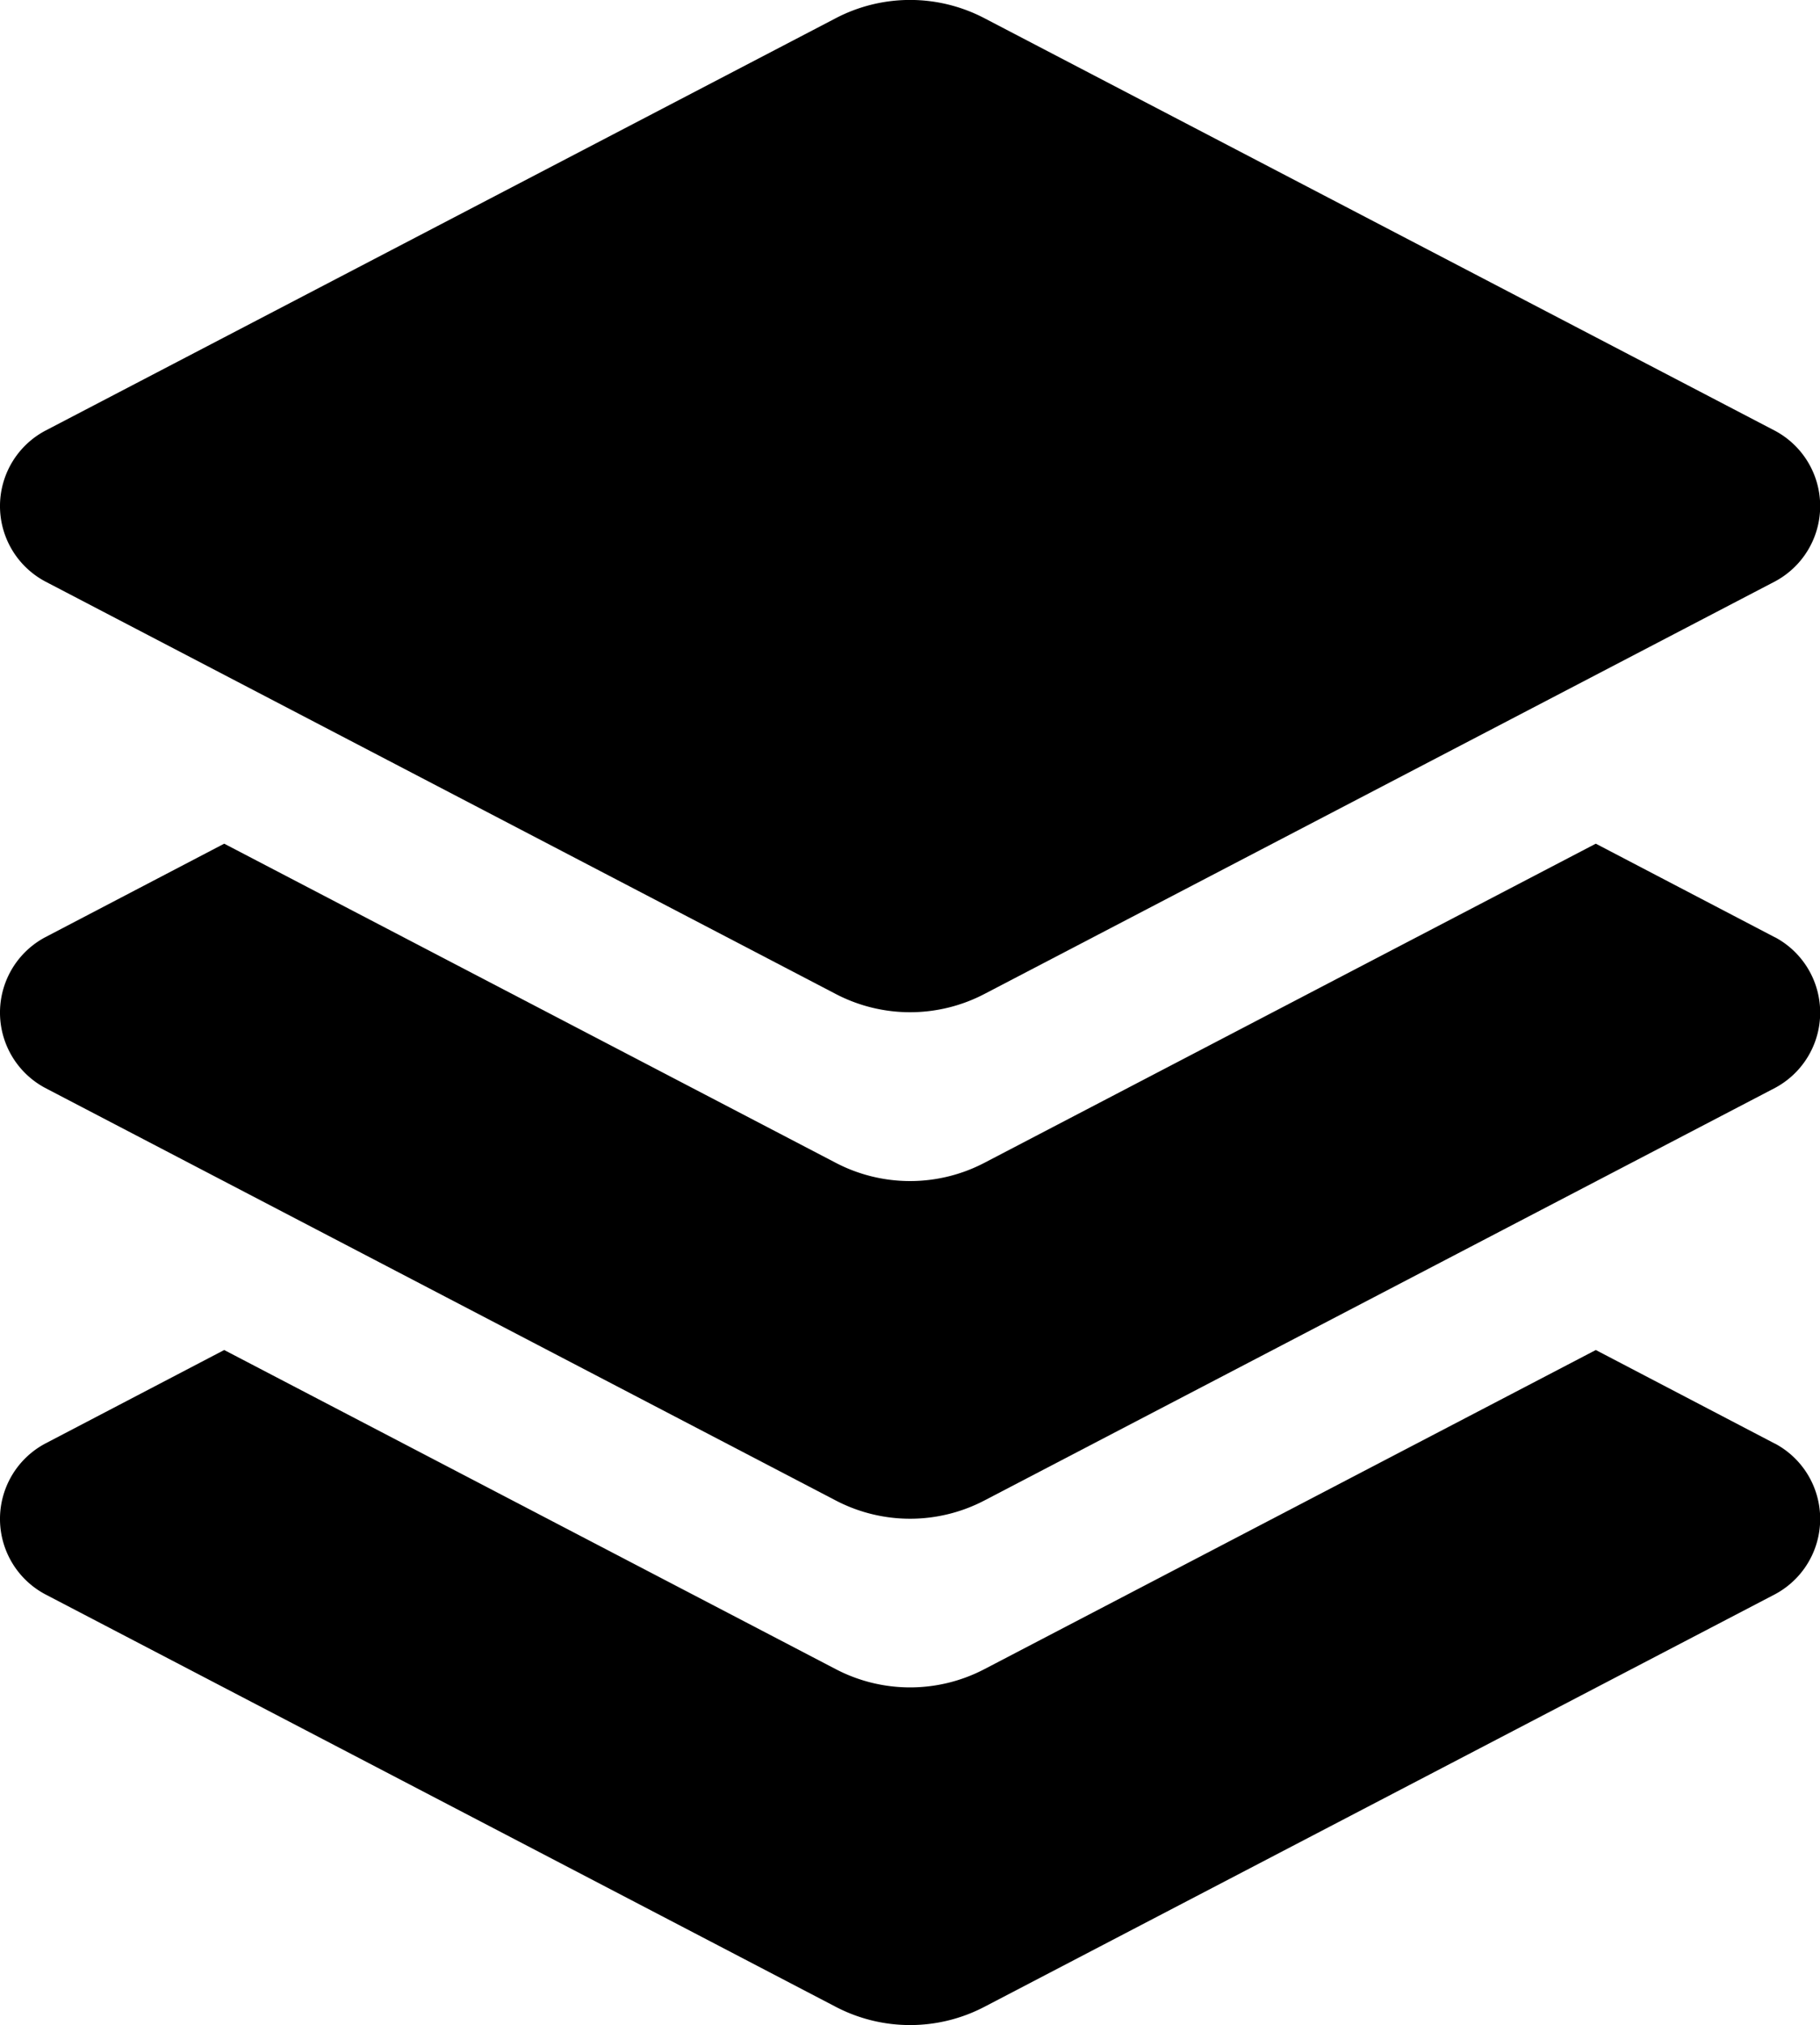
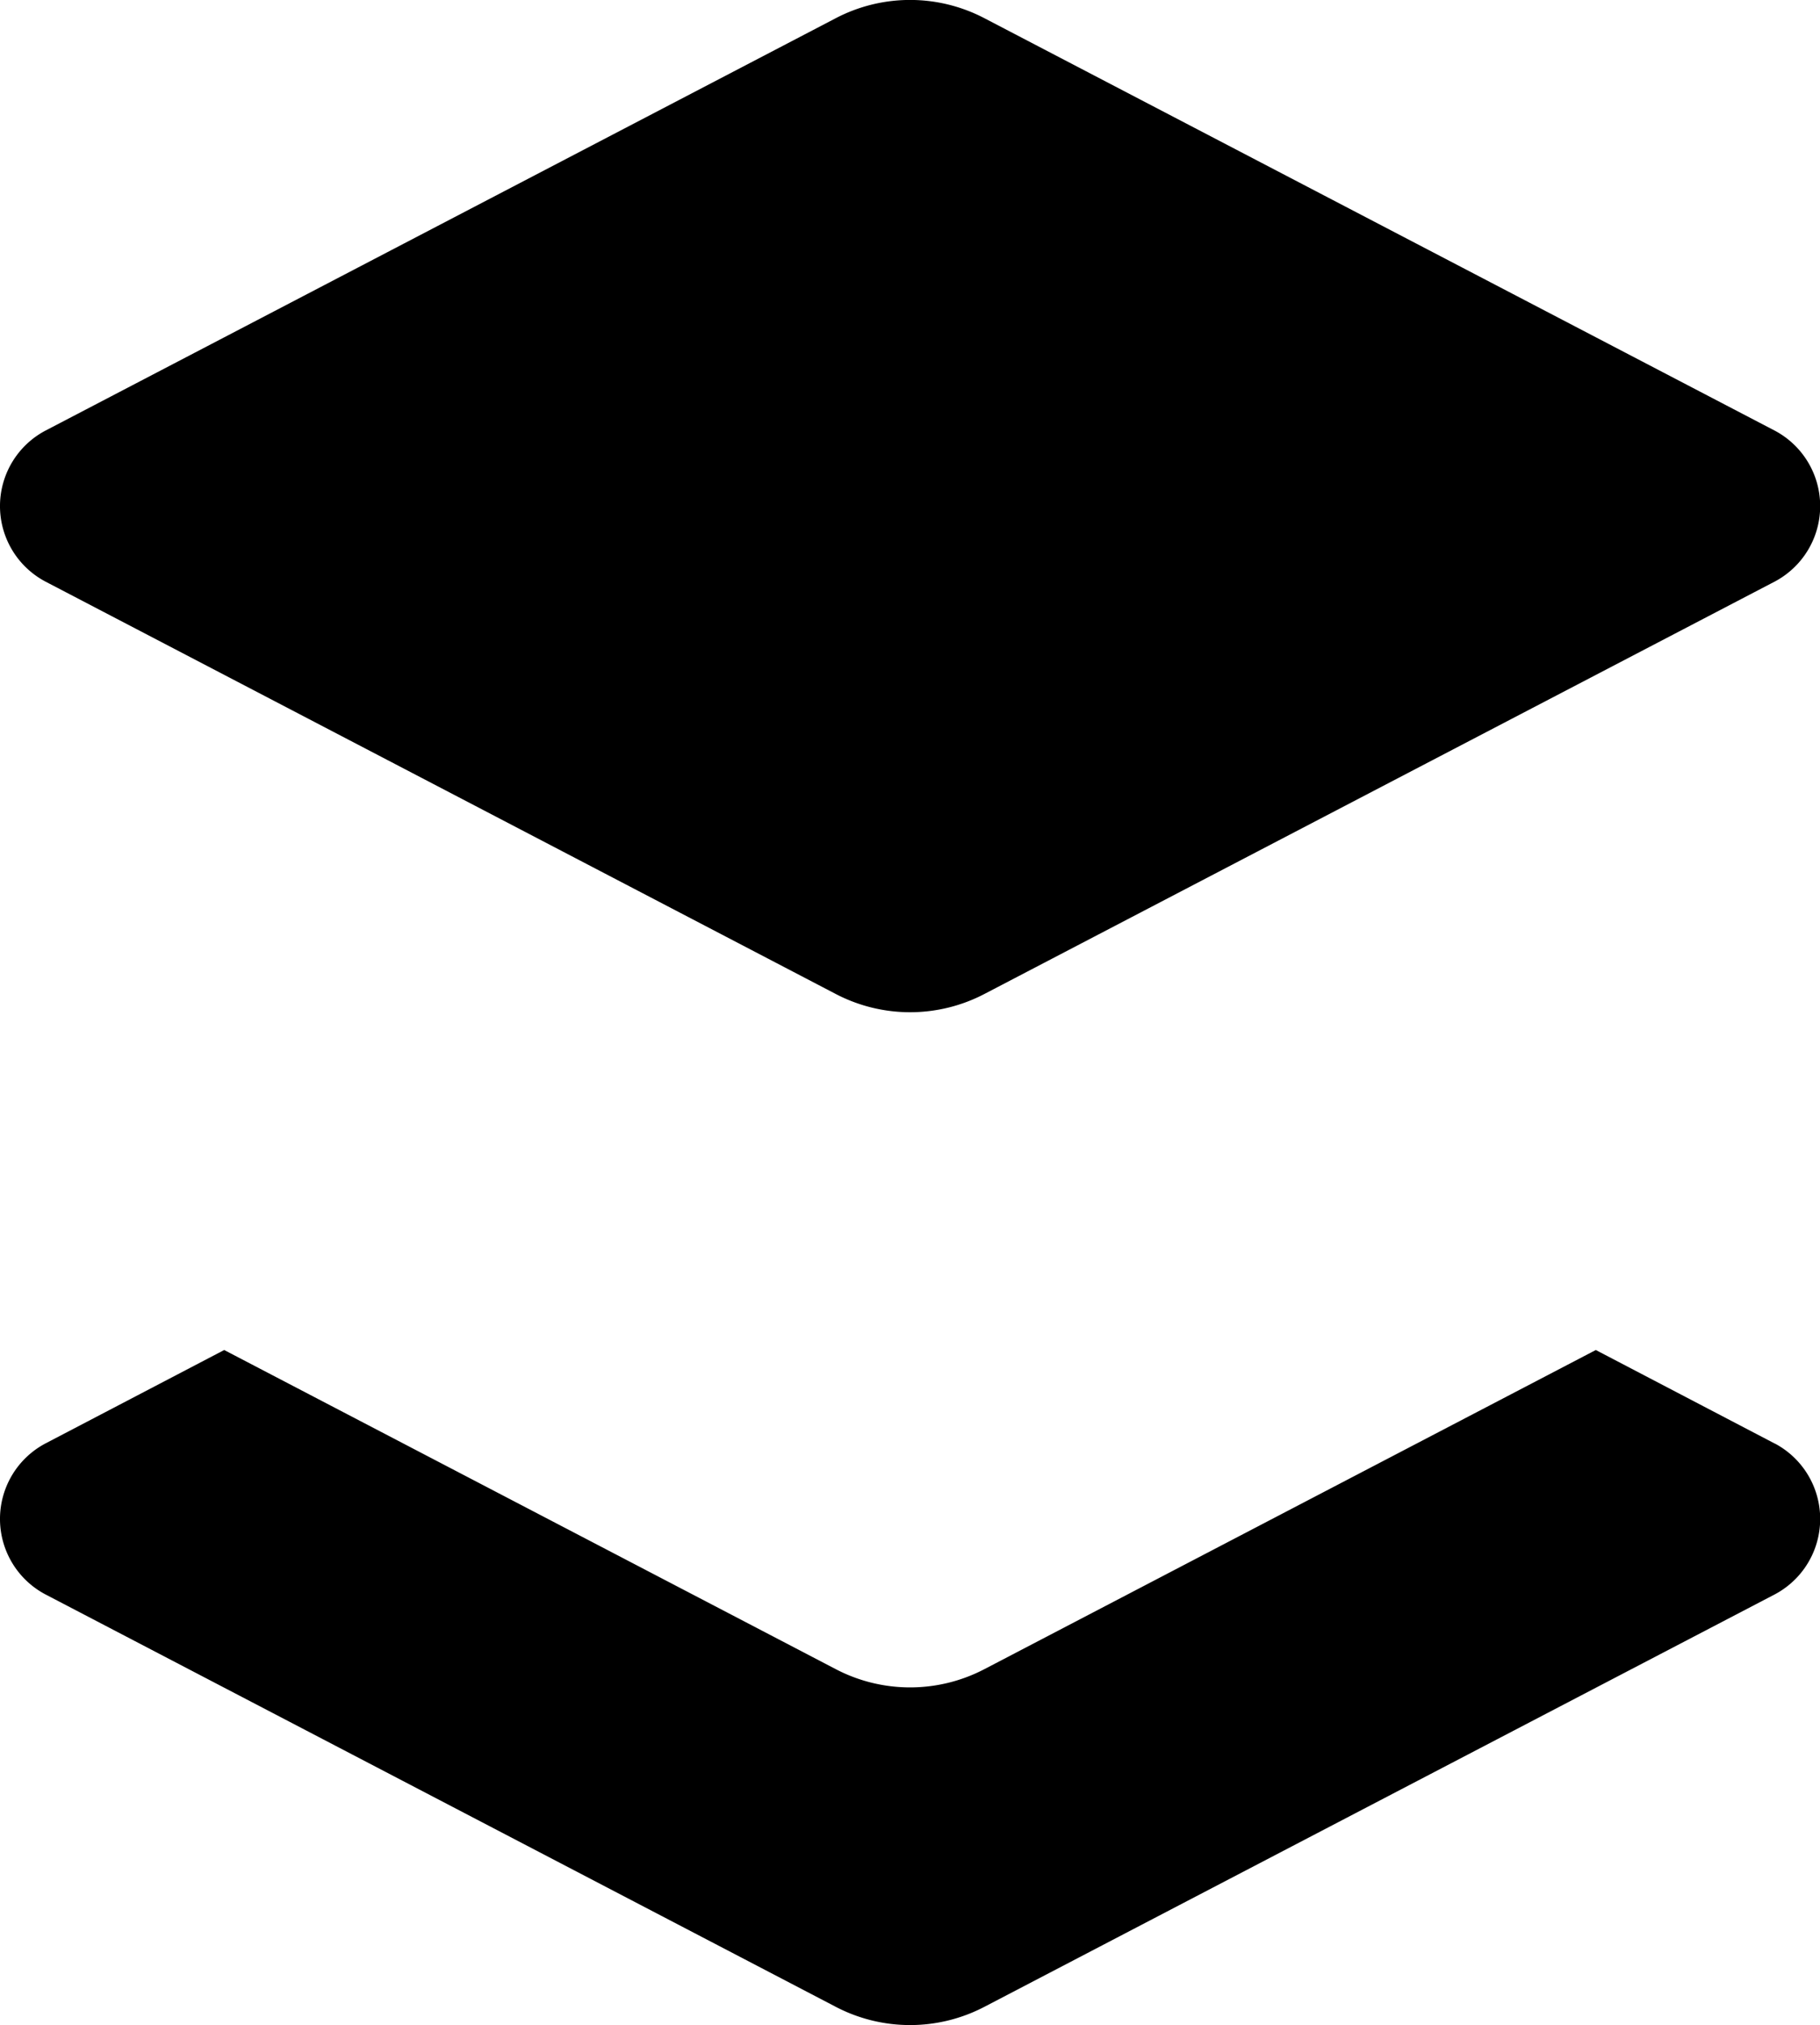
<svg xmlns="http://www.w3.org/2000/svg" id="layer" width="11.235" height="12.498" viewBox="0 0 11.235 12.498">
  <path id="Path_17" data-name="Path 17" d="M14.389,19.078,13.283,18.5,9.51,20.469a.991.991,0,0,1-.92,0L4.816,18.5l-1.106.578a.527.527,0,0,0,0,.929l4.88,2.546a.991.991,0,0,0,.92,0l4.88-2.546a.527.527,0,0,0,0-.929Z" transform="translate(-3.432 -10.168)" />
-   <path id="Path_18" data-name="Path 18" d="M14.389,13.078,13.283,12.5,9.51,14.469a.991.991,0,0,1-.92,0L4.816,12.5l-1.106.578a.527.527,0,0,0,0,.929l4.88,2.546a.991.991,0,0,0,.92,0l4.88-2.546a.527.527,0,0,0,0-.929Z" transform="translate(-3.432 -7.293)" />
  <path id="Path_19" data-name="Path 19" d="M8.589,2.616,3.709,5.162a.527.527,0,0,0,0,.929l4.88,2.546a.991.991,0,0,0,.92,0l4.88-2.546a.527.527,0,0,0,0-.929L9.509,2.616a.99.99,0,0,0-.92,0Z" transform="translate(-3.431 -2.503)" />
</svg>